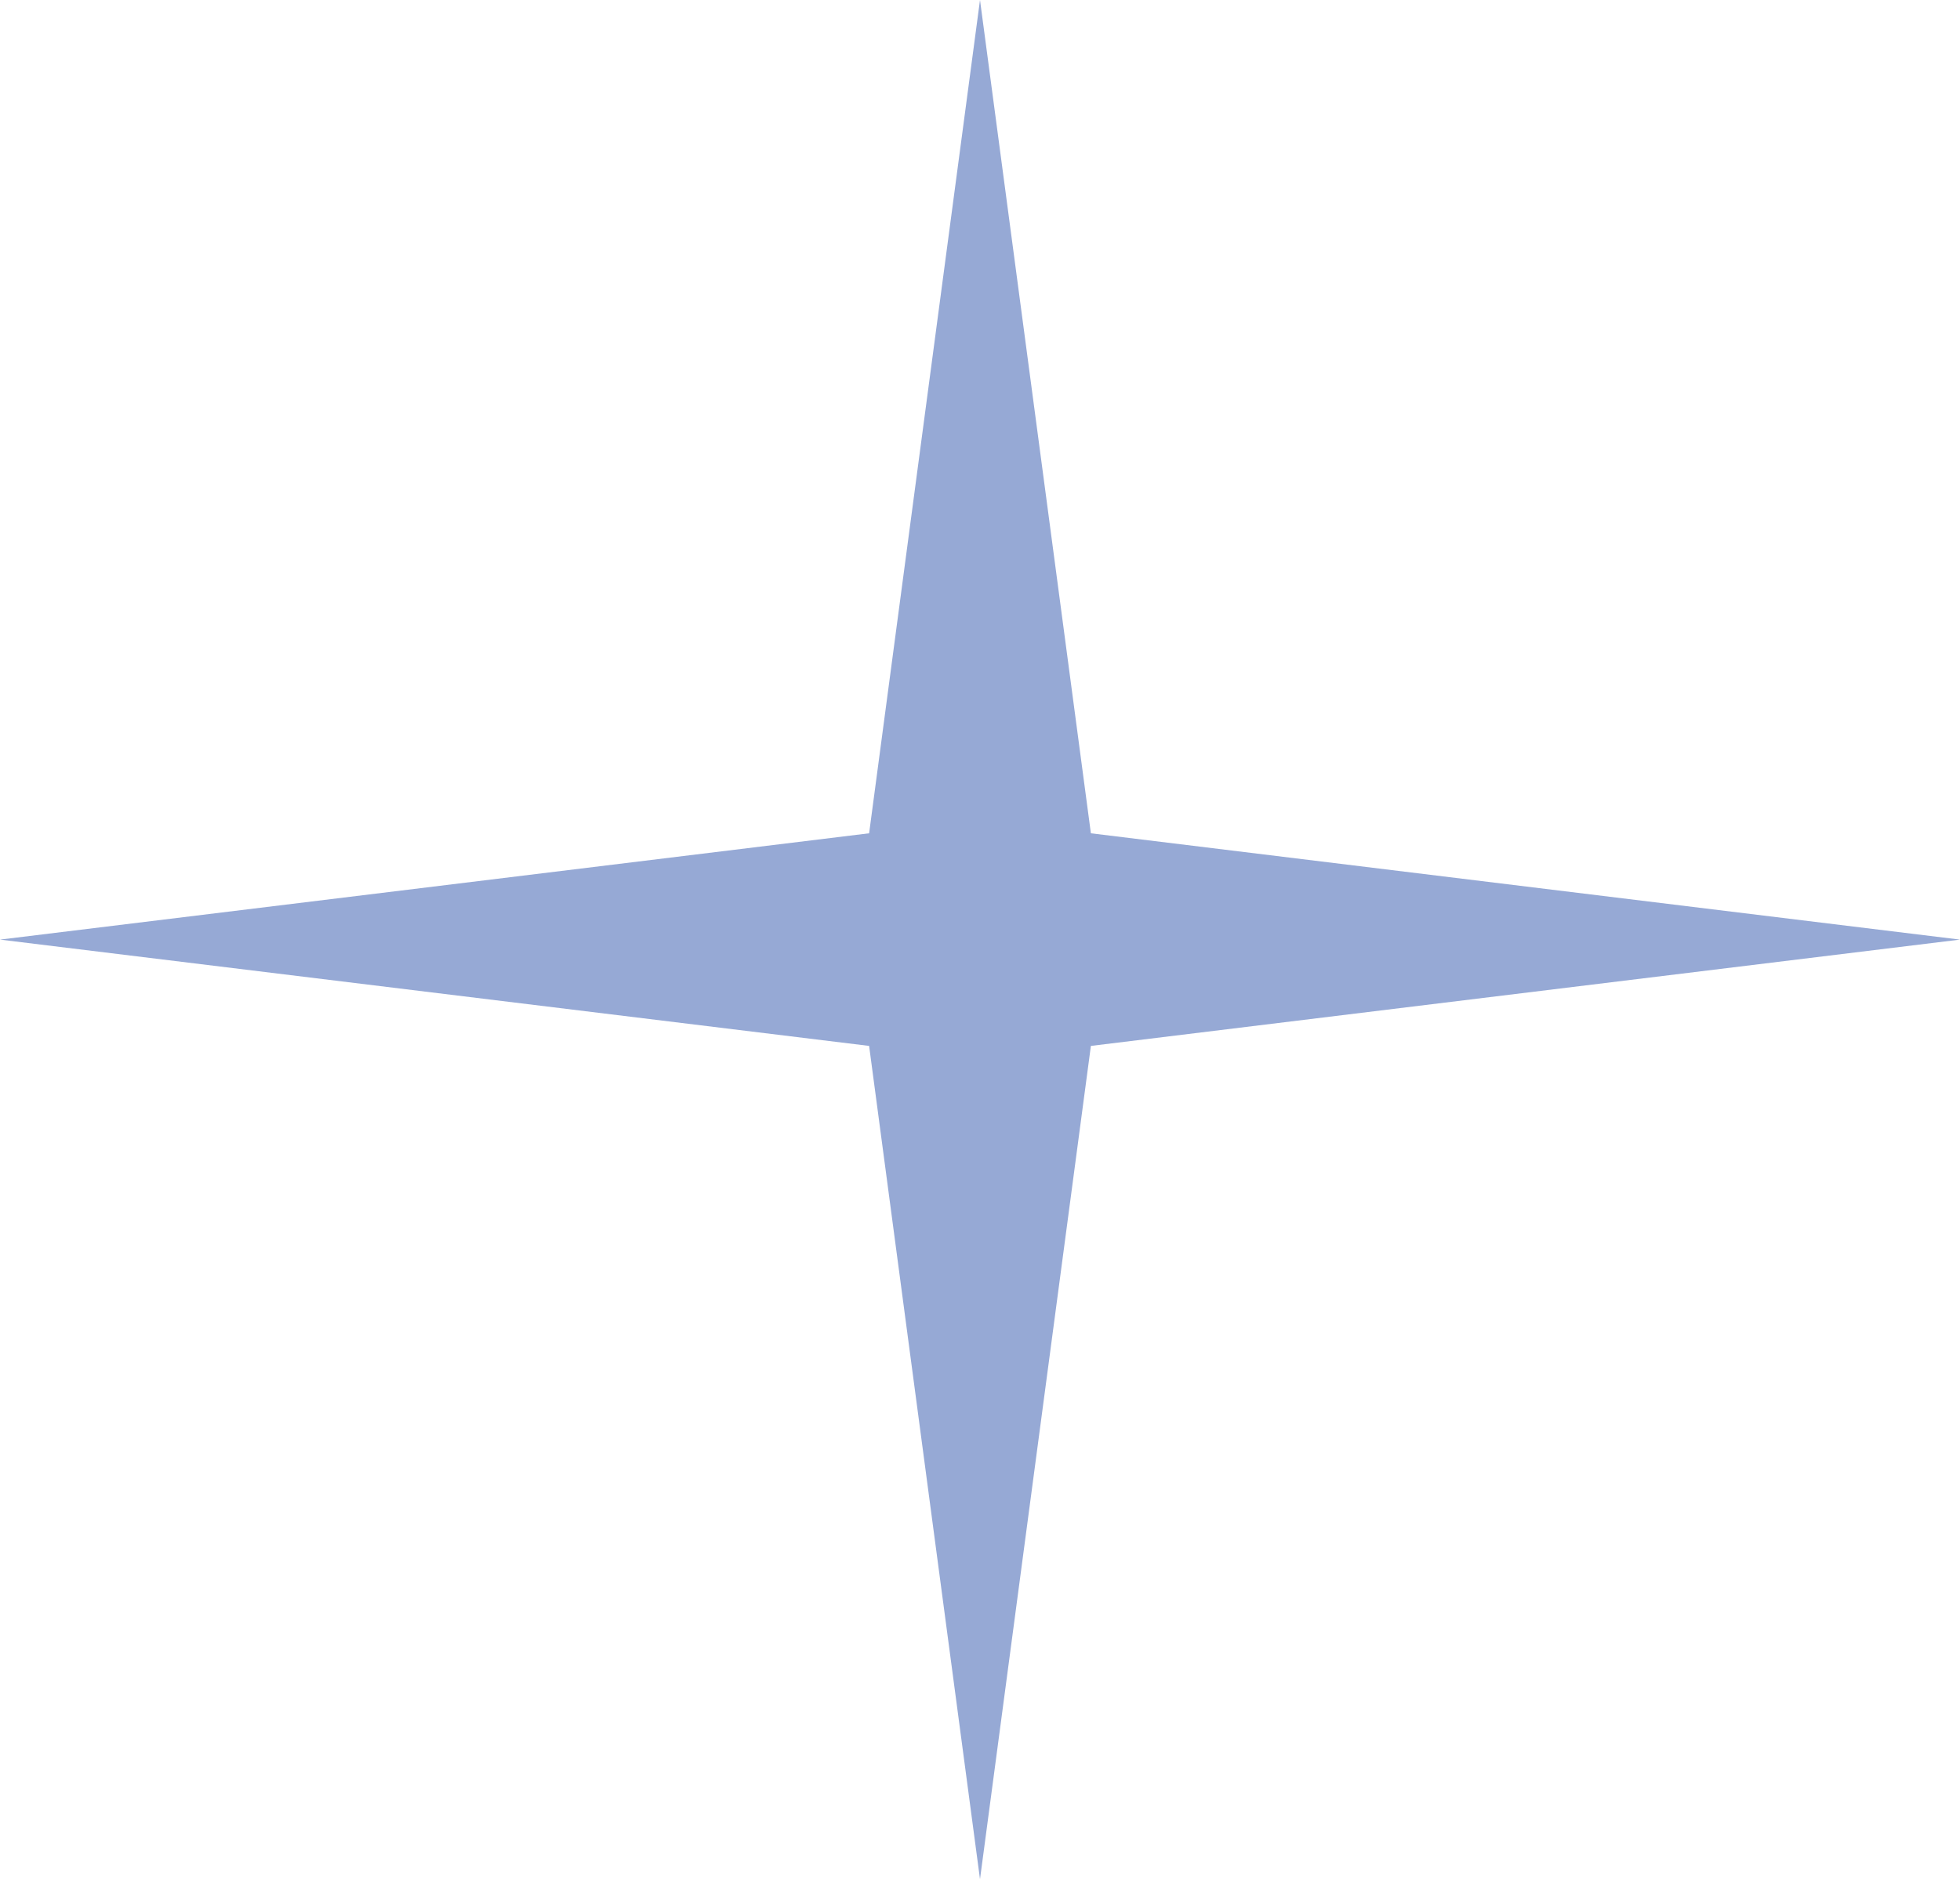
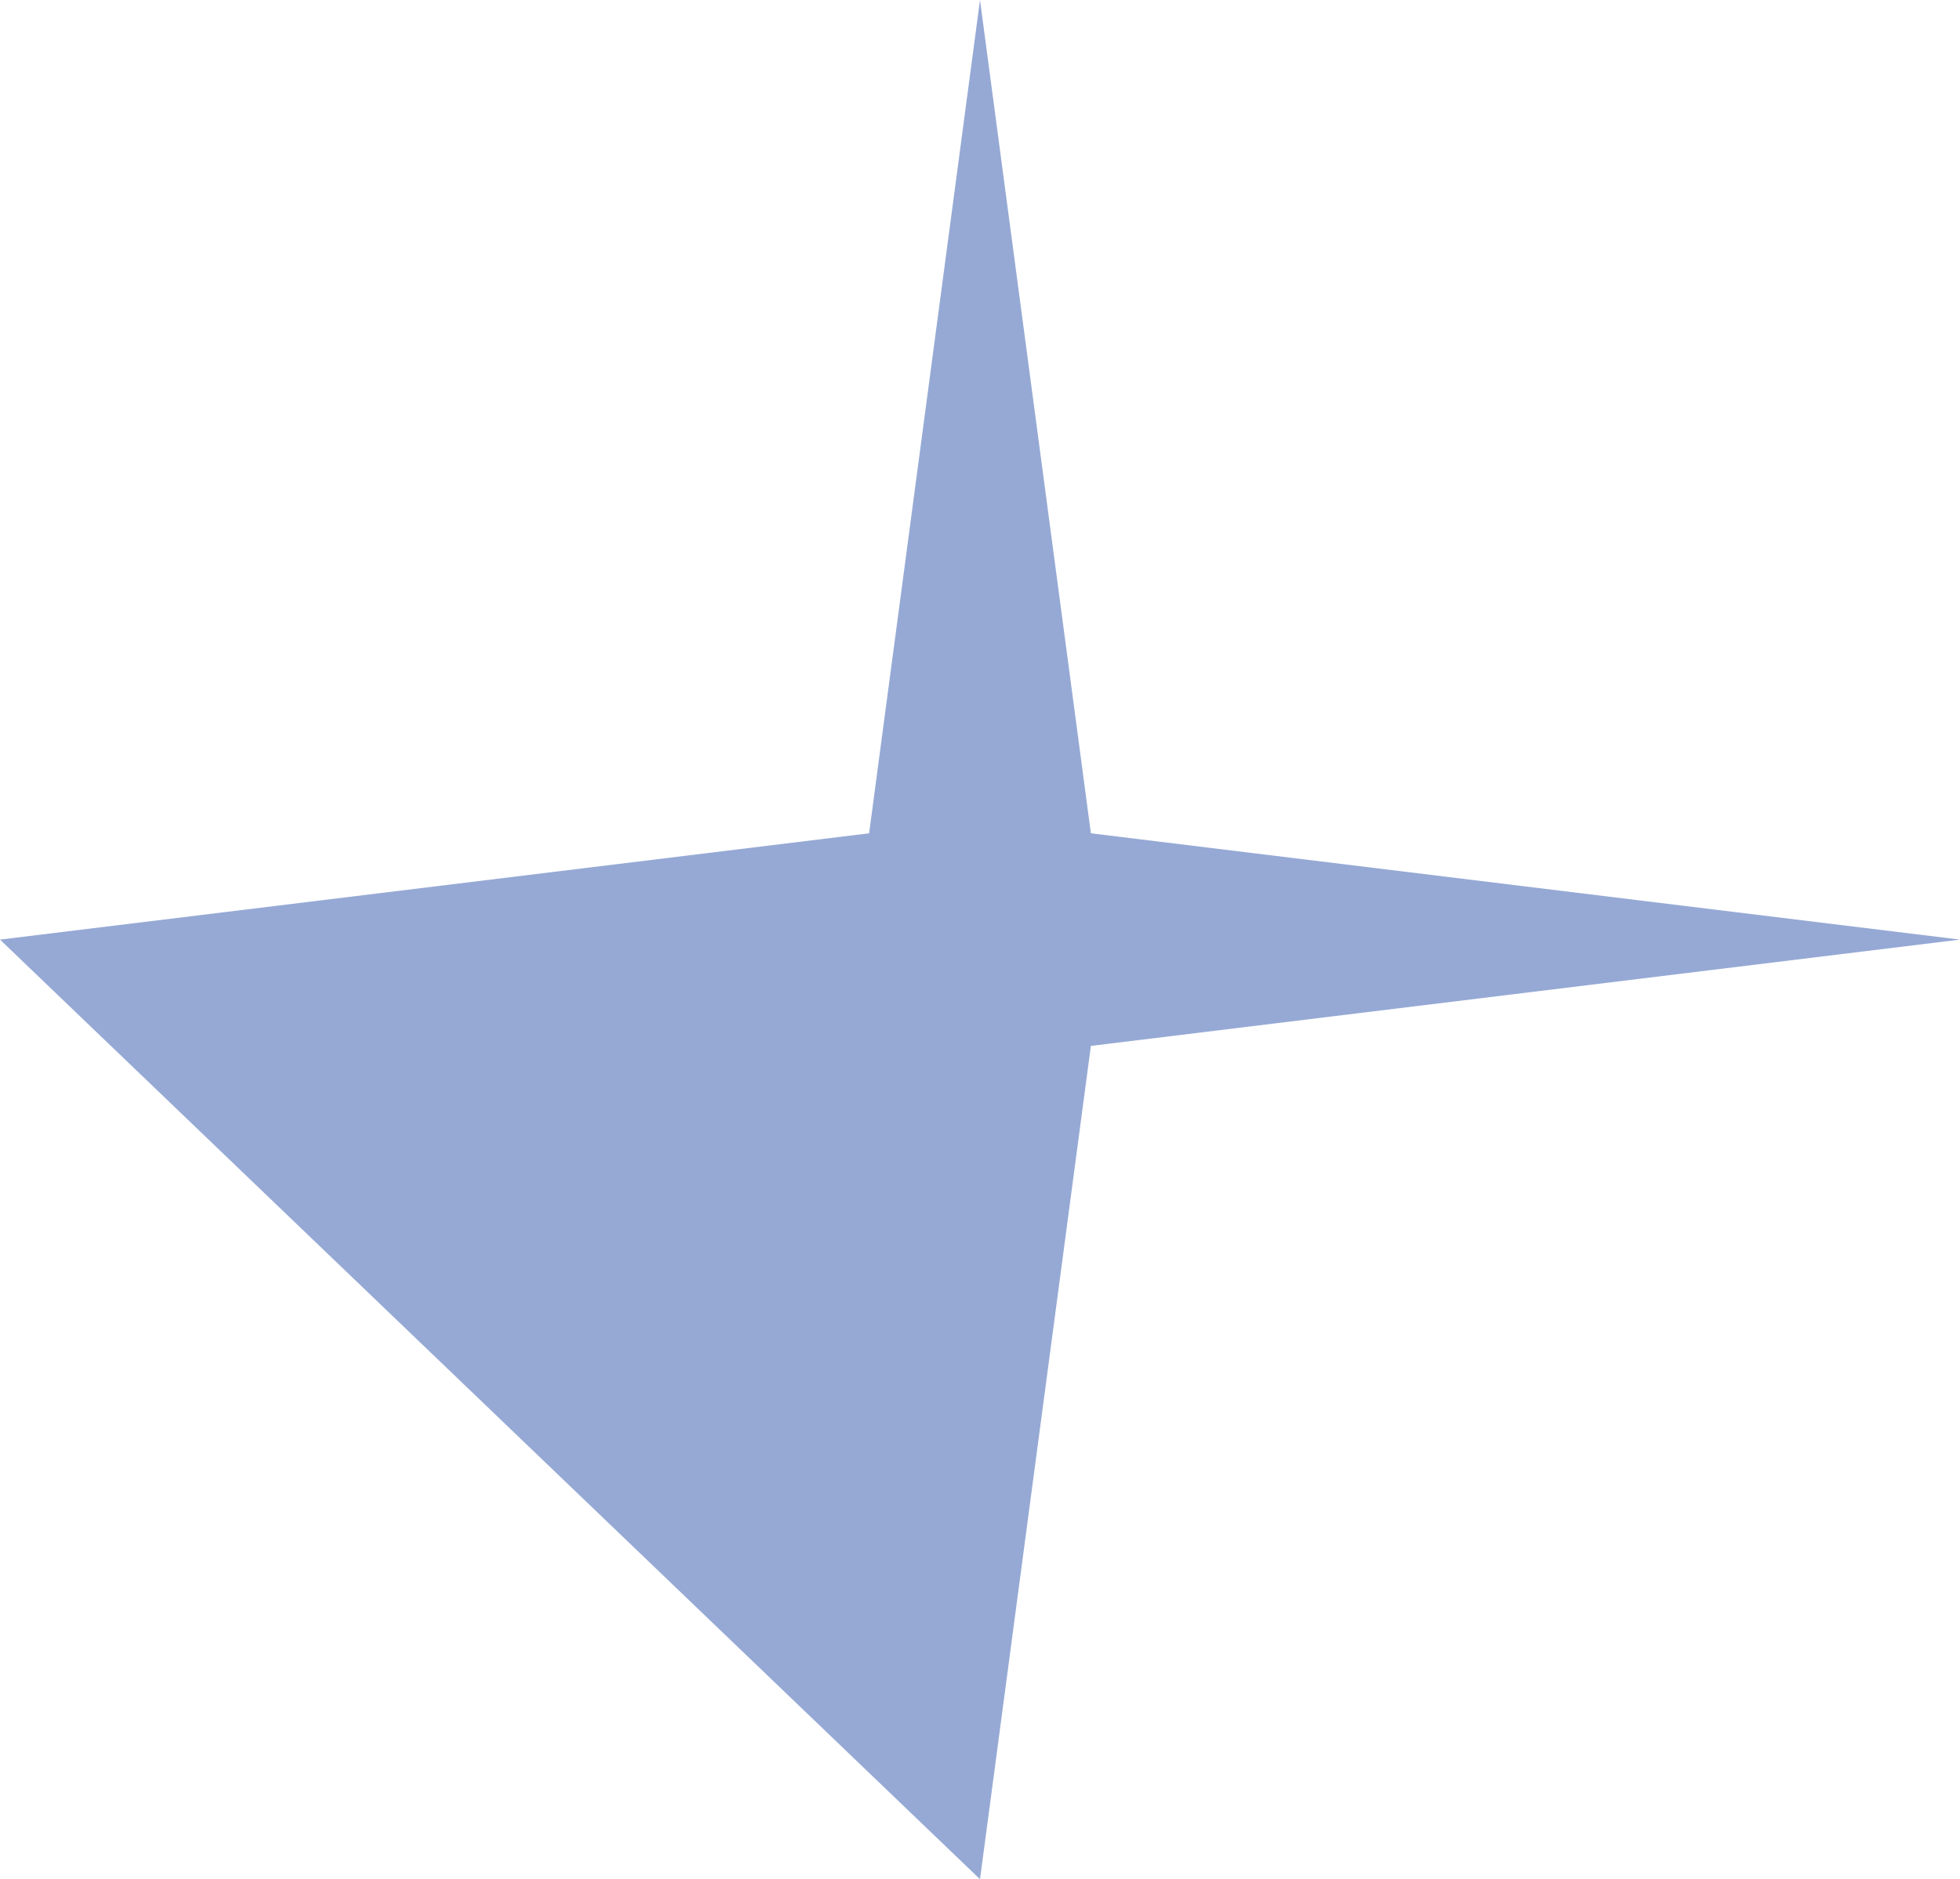
<svg xmlns="http://www.w3.org/2000/svg" width="73" height="70" viewBox="0 0 73 70" fill="none">
-   <path d="M36.5 0L40.63 31.04L73 35L40.63 38.96L36.5 70L32.37 38.96L0 35L32.37 31.04L36.5 0Z" fill="#96A9D5" />
+   <path d="M36.5 0L40.63 31.04L73 35L40.63 38.96L36.5 70L0 35L32.37 31.04L36.5 0Z" fill="#96A9D5" />
</svg>